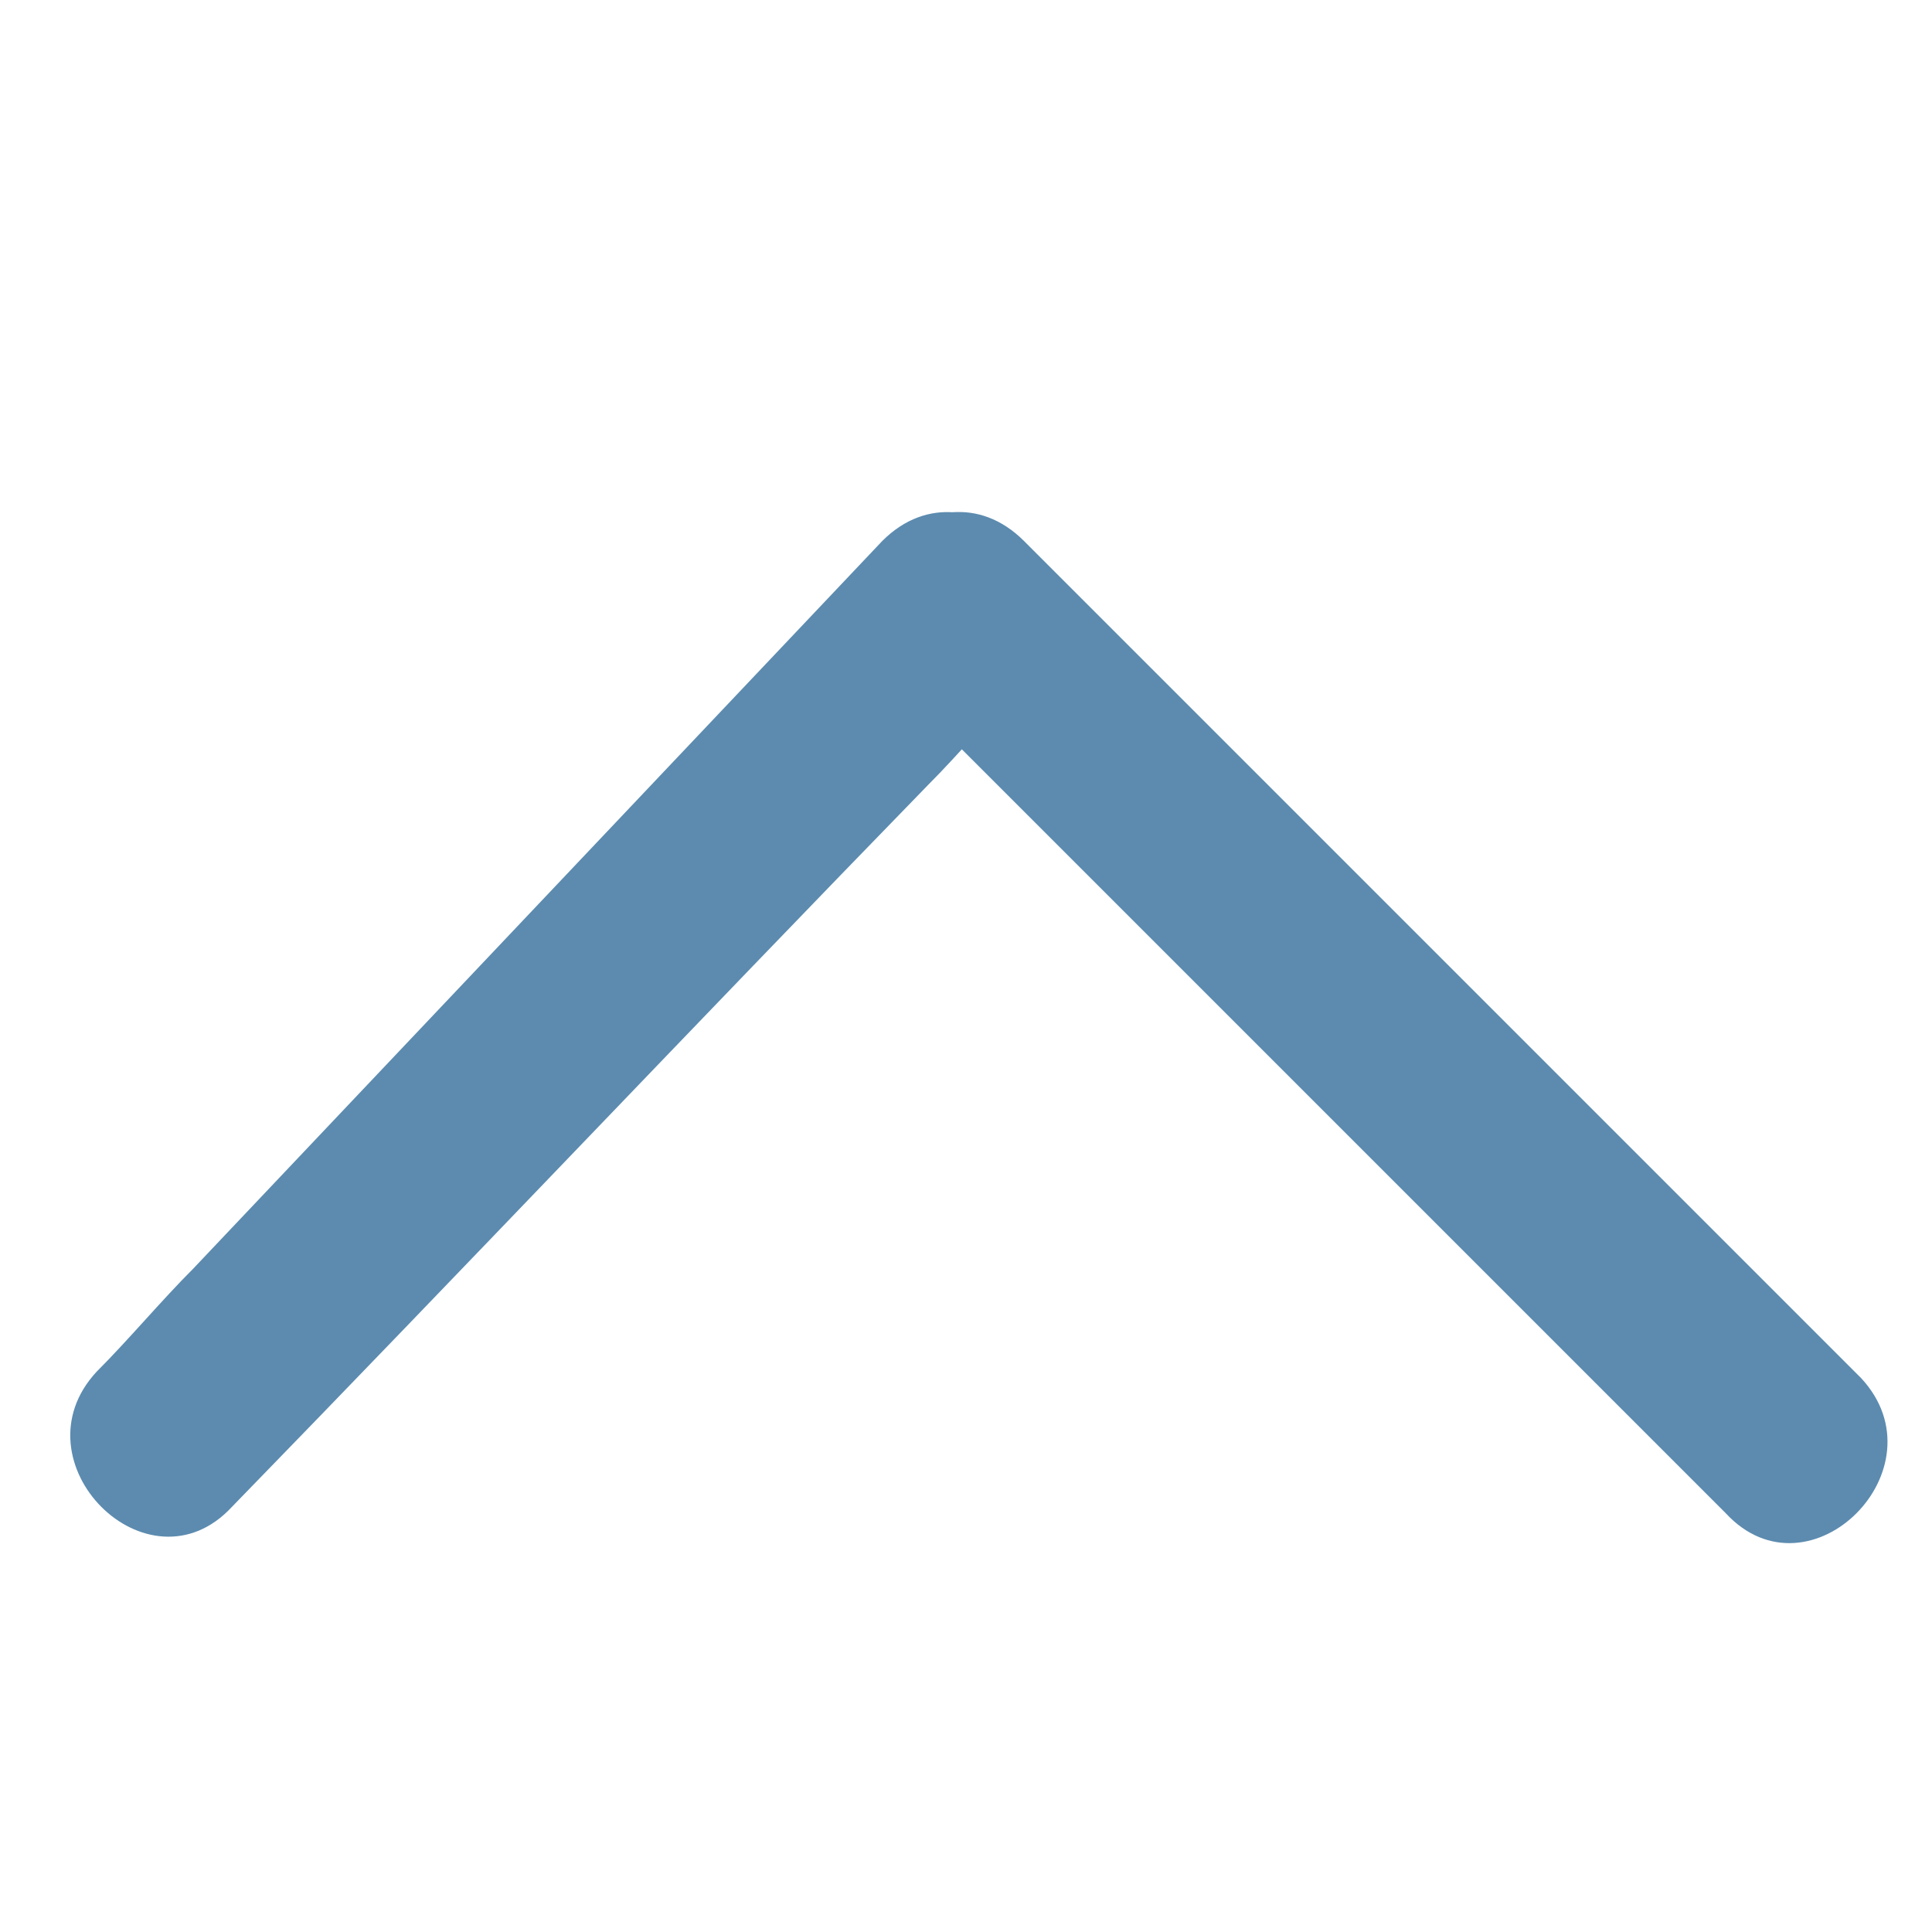
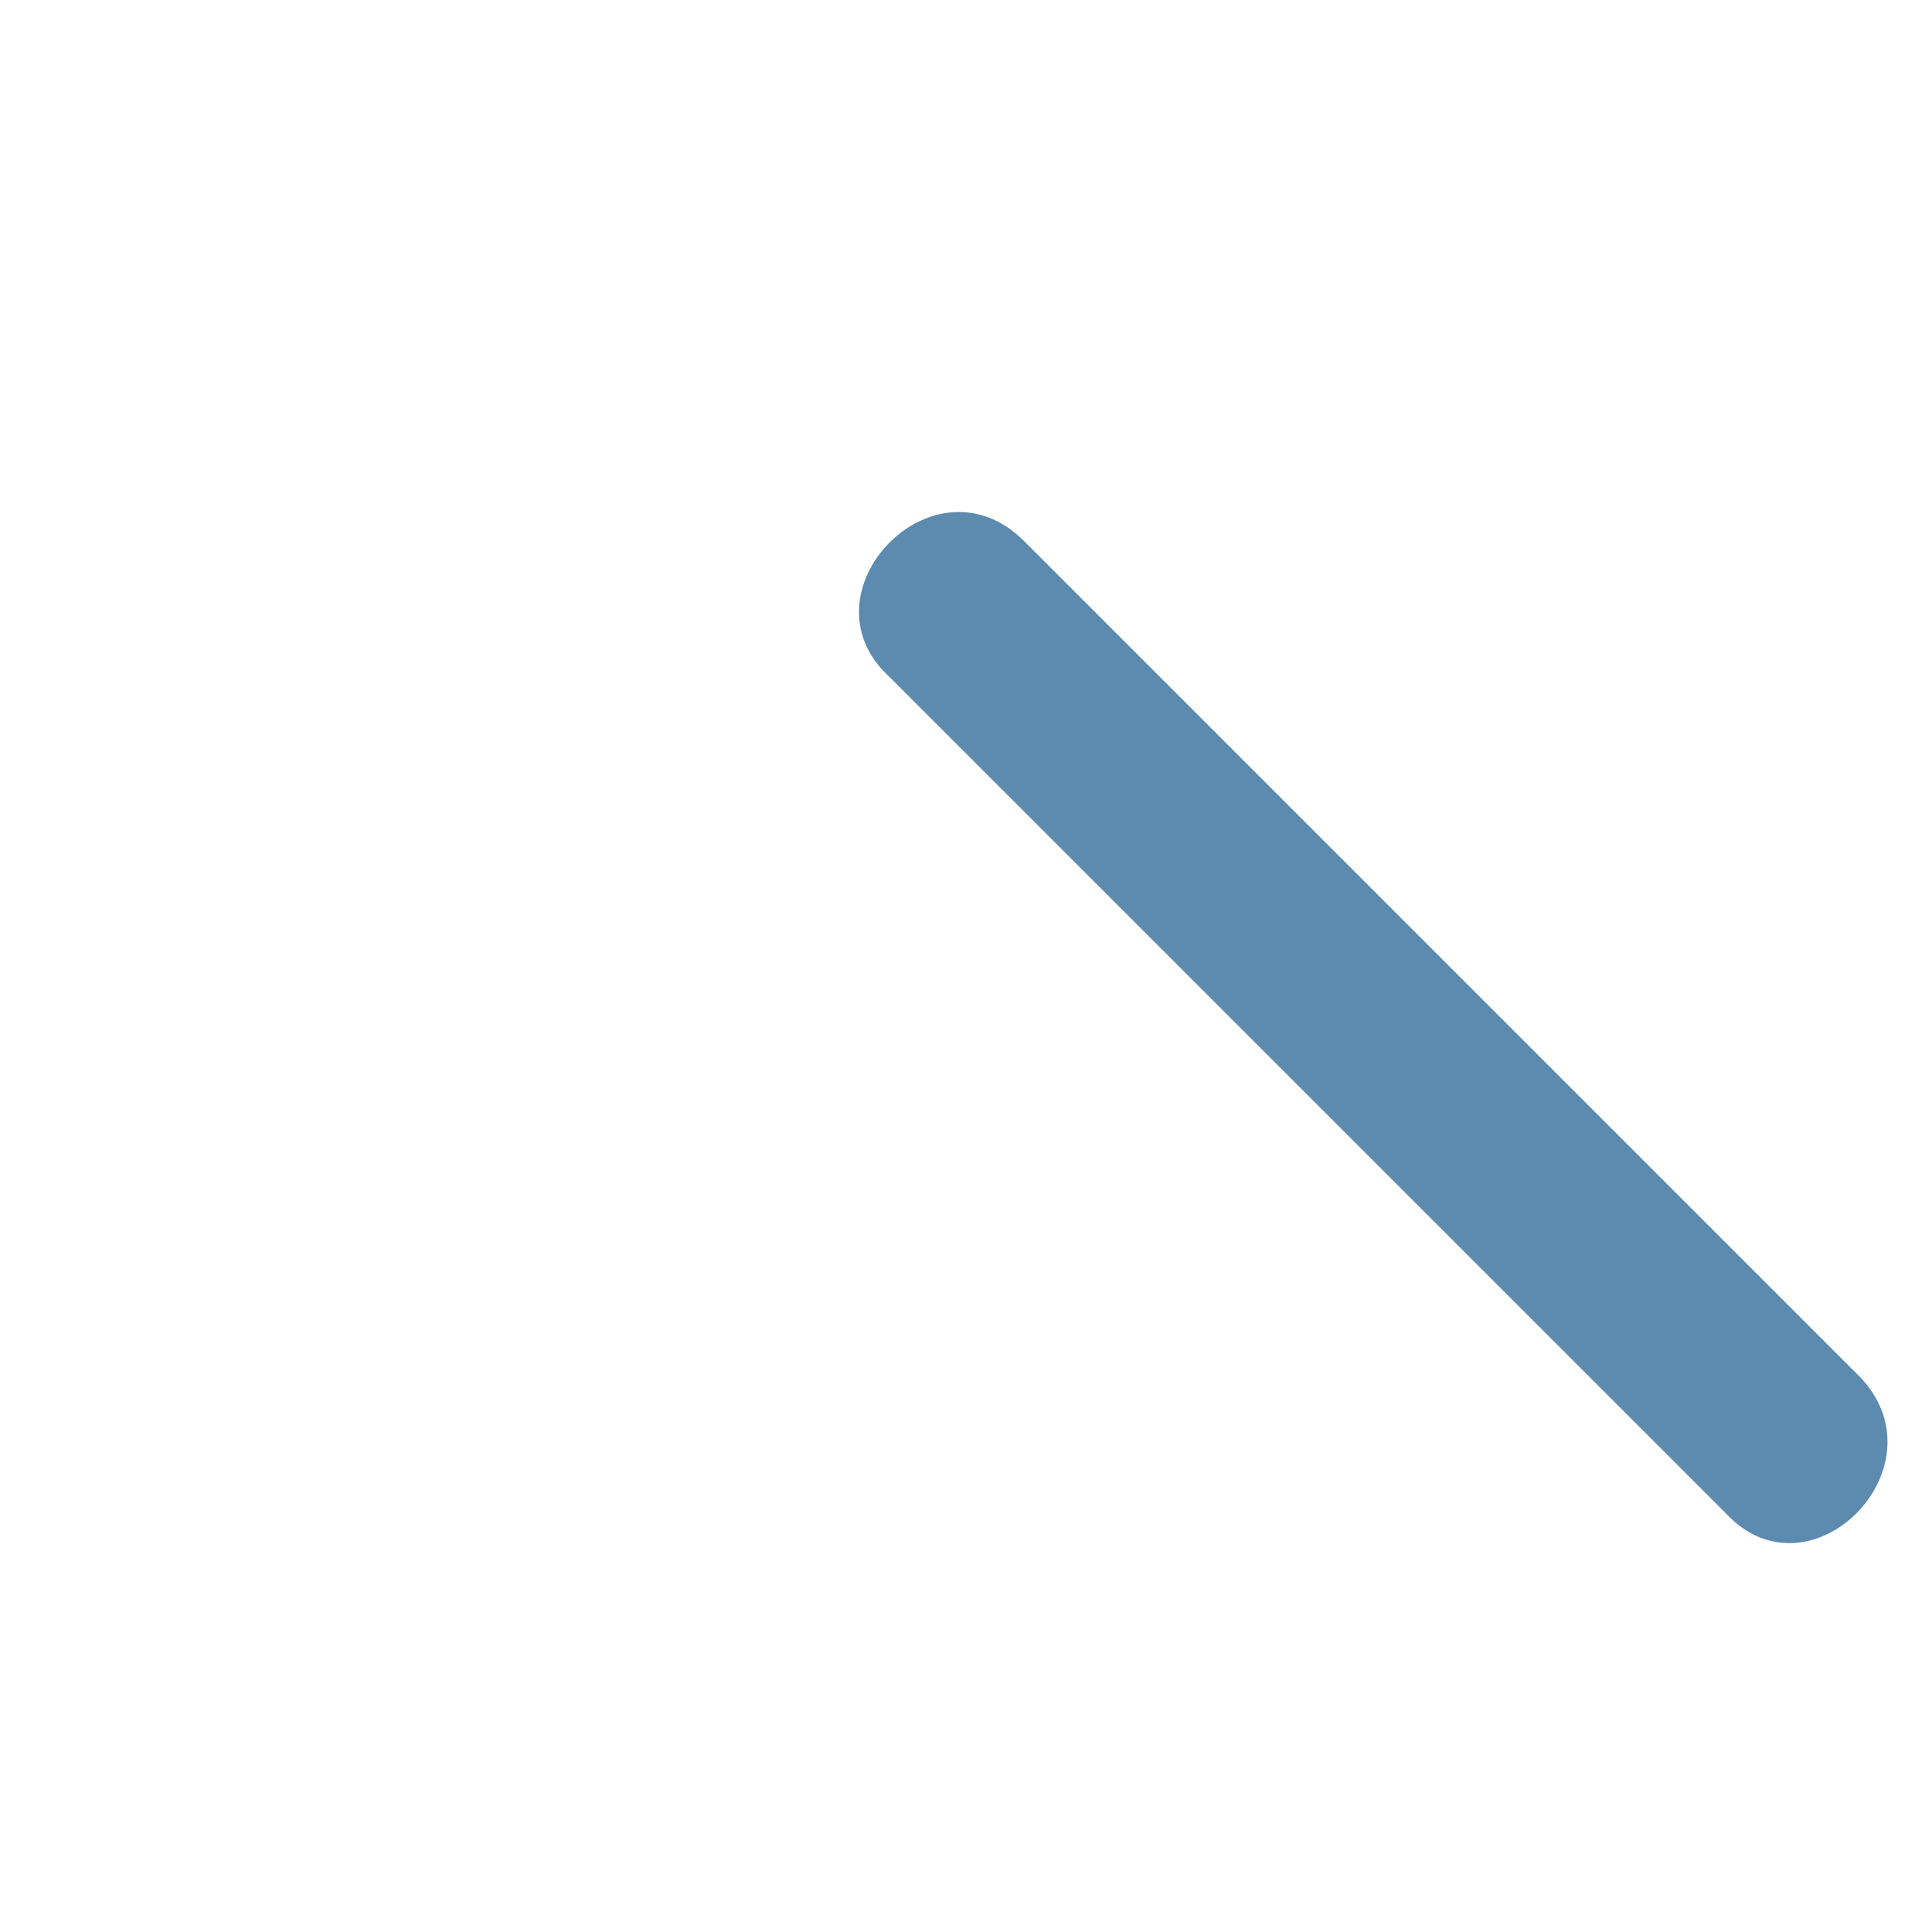
<svg xmlns="http://www.w3.org/2000/svg" version="1.1" id="Слой_1" x="0px" y="0px" viewBox="0 0 30 30" style="enable-background:new 0 0 30 30;" xml:space="preserve">
  <style type="text/css">
	.st0{fill:#5C8BAF;}
</style>
  <g>
    <g>
      <path class="st0" d="M28.9,21.4c-3.8-3.8-7.6-7.6-11.4-11.4c-0.5-0.5-1.1-1.1-1.6-1.6c-1.4-1.4-3.5,0.8-2.1,2.1    c3.8,3.8,7.6,7.6,11.4,11.4c0.5,0.5,1.1,1.1,1.6,1.6C28.1,24.9,30.2,22.8,28.9,21.4L28.9,21.4z" />
    </g>
  </g>
  <g>
    <g>
-       <path class="st0" d="M13.7,8.4C10.1,12.2,6.6,15.9,3,19.7c-0.5,0.5-1,1.1-1.5,1.6c-1.3,1.4,0.8,3.5,2.1,2.1    c3.6-3.7,7.2-7.5,10.8-11.2c0.5-0.5,1-1.1,1.5-1.6C17.2,9.2,15.1,7,13.7,8.4L13.7,8.4z" />
-     </g>
+       </g>
  </g>
</svg>